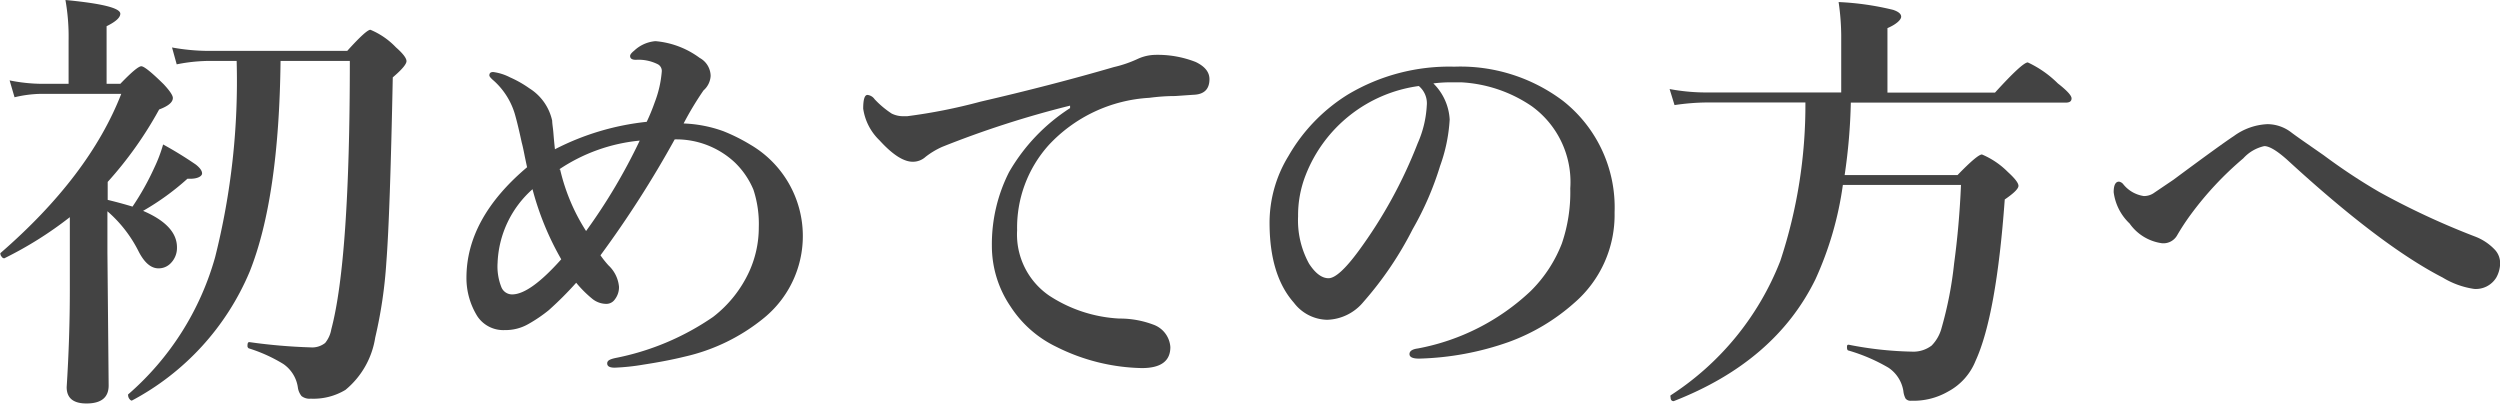
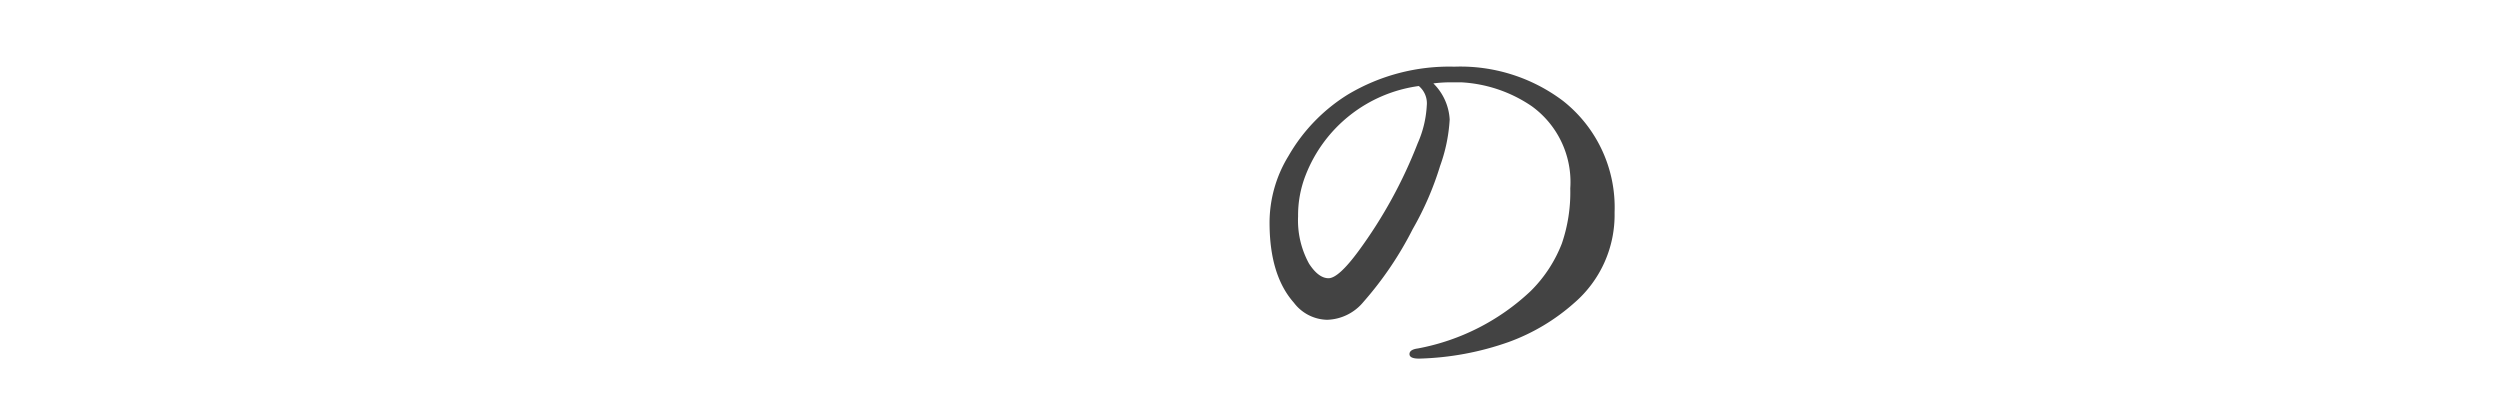
<svg xmlns="http://www.w3.org/2000/svg" viewBox="0 0 182.23 29.44">
  <defs>
    <style>.cls-1{isolation:isolate;}.cls-2{fill:#434343;}</style>
  </defs>
  <title>sec1_ttl</title>
  <g id="レイヤー_2" data-name="レイヤー 2">
    <g id="レイヤー_1-2" data-name="レイヤー 1">
      <g class="cls-1">
-         <path class="cls-2" d="M9.66,15.06a19.33,19.33,0,0,0,1.59-2.84,10.62,10.62,0,0,0,.64-1.69A27.86,27.86,0,0,1,14.28,12c.3.24.45.45.45.64s-.29.39-.87.39h-.2a18.61,18.61,0,0,1-3.23,2.34q2.47,1.06,2.47,2.66a1.58,1.58,0,0,1-.44,1.14,1.21,1.21,0,0,1-.91.39q-.81,0-1.44-1.22a9.48,9.48,0,0,0-2.28-2.94v3l.09,9.7q0,1.31-1.62,1.31-1.44,0-1.44-1.19.23-3.62.23-7.06V15.83a27.26,27.26,0,0,1-4.78,3s0,0,0,0-.12,0-.19-.12a.32.32,0,0,1-.09-.2.09.09,0,0,1,0-.06Q6.5,12.84,8.84,6.84H3.06a8.84,8.84,0,0,0-2,.25L.7,5.86a12.19,12.19,0,0,0,2.36.25H5V2.94A15.22,15.22,0,0,0,4.77,0q4,.38,4,1,0,.42-1,.91V6.11h1Q10,4.83,10.3,4.83t1.63,1.31q.67.72.67,1,0,.47-1,.84a27.72,27.72,0,0,1-3.75,5.28v1.31Q8.73,14.78,9.66,15.06ZM20.45,4.44q-.11,10-2.25,15.36A18.94,18.94,0,0,1,9.61,29.2h0q-.09,0-.19-.14a.44.44,0,0,1-.08-.23.1.1,0,0,1,0-.08,20.61,20.61,0,0,0,6.34-10A52.54,52.54,0,0,0,17.25,4.44h-2a12.5,12.5,0,0,0-2.37.25l-.34-1.23a15.17,15.17,0,0,0,2.66.25H25.31Q26.7,2.17,27,2.17a5.48,5.48,0,0,1,1.86,1.28q.76.67.77,1t-1,1.19q-.2,10.06-.47,13.5a33.1,33.1,0,0,1-.81,5.47,6.16,6.16,0,0,1-2.17,3.81,4.52,4.52,0,0,1-2.53.64.94.94,0,0,1-.67-.19,1.28,1.28,0,0,1-.27-.64,2.5,2.5,0,0,0-1.06-1.7,11.22,11.22,0,0,0-2.52-1.14.2.2,0,0,1-.09-.2c0-.19.05-.27.16-.25a40.43,40.43,0,0,0,4.42.38A1.53,1.53,0,0,0,23.7,25a2.14,2.14,0,0,0,.45-1Q25.5,18.91,25.5,4.44Z" />
-         <path class="cls-2" d="M49.83,9a9.48,9.48,0,0,1,2.89.56,13.13,13.13,0,0,1,2,1,7.71,7.71,0,0,1,1,12.59A14,14,0,0,1,49.89,26q-1.25.31-3,.58a16.09,16.09,0,0,1-2.08.22c-.37,0-.55-.1-.55-.31s.19-.3.58-.39a19,19,0,0,0,7.14-3,8.8,8.8,0,0,0,2.63-3.3,7.76,7.76,0,0,0,.7-3.22,8,8,0,0,0-.39-2.75,5.93,5.93,0,0,0-1.37-2,6.25,6.25,0,0,0-4.37-1.67,76.89,76.89,0,0,1-5.41,8.45,7.09,7.09,0,0,0,.58.73,2.44,2.44,0,0,1,.77,1.56,1.44,1.44,0,0,1-.3.92.75.75,0,0,1-.61.33,1.64,1.64,0,0,1-1-.34A8.3,8.3,0,0,1,42,20.61a24.74,24.74,0,0,1-2,2,10.54,10.54,0,0,1-1.47,1,3.34,3.34,0,0,1-1.73.45,2.27,2.27,0,0,1-2-1A5.27,5.27,0,0,1,34,20.25q0-4.33,4.42-8.06-.06-.27-.17-.8-.14-.72-.22-1-.27-1.25-.45-1.89A5.28,5.28,0,0,0,36,5.89q-.33-.28-.33-.39c0-.17.09-.25.28-.25a3.7,3.7,0,0,1,1.23.39,8,8,0,0,1,1.41.8A3.71,3.71,0,0,1,40.25,8.8c0,.22.06.52.09.91s.07.8.11,1.17a18.88,18.88,0,0,1,6.69-2,14.27,14.27,0,0,0,.58-1.41,8,8,0,0,0,.52-2.28.55.55,0,0,0-.28-.5,3.12,3.12,0,0,0-1.61-.33q-.42,0-.42-.28c0-.1.1-.23.3-.39A2.56,2.56,0,0,1,47.78,3,6.31,6.31,0,0,1,51,4.22a1.52,1.52,0,0,1,.8,1.31,1.51,1.51,0,0,1-.52,1.06A23.2,23.2,0,0,0,49.83,9Zm-11,4.78a7.55,7.55,0,0,0-2.56,5.38,4.08,4.08,0,0,0,.28,1.78.84.84,0,0,0,.78.52q1.3,0,3.58-2.56A20.92,20.92,0,0,1,38.81,13.77Zm2-1.42a14.3,14.3,0,0,0,1.89,4.48,41.63,41.63,0,0,0,3.91-6.59A12.67,12.67,0,0,0,40.77,12.34Z" />
-         <path class="cls-2" d="M78,7.88V7.7a71.58,71.58,0,0,0-9.31,3,5.78,5.78,0,0,0-1.22.73,1.37,1.37,0,0,1-.94.36q-1,0-2.42-1.56a4,4,0,0,1-1.19-2.31q0-1,.31-1a.72.72,0,0,1,.52.31A6.73,6.73,0,0,0,65,8.28a1.89,1.89,0,0,0,.91.19h.22a40.08,40.08,0,0,0,5.34-1.06q5.19-1.2,9.72-2.52a8.8,8.8,0,0,0,1.77-.61A3.18,3.18,0,0,1,84.16,4a7.57,7.57,0,0,1,3,.52q1,.48,1,1.25,0,1.11-1.19,1.14L85.67,7q-.91,0-1.89.13a10.85,10.85,0,0,0-7.34,3.45,9,9,0,0,0-2.3,6.2,5.4,5.4,0,0,0,2.34,4.77,10.26,10.26,0,0,0,5.11,1.67,6.91,6.91,0,0,1,2.47.44,1.87,1.87,0,0,1,1.25,1.64q0,1.53-2.08,1.53A14.48,14.48,0,0,1,77,25.28a8.2,8.2,0,0,1-3.34-2.94,7.84,7.84,0,0,1-1.36-4.42,11.6,11.6,0,0,1,1.25-5.37A13.61,13.61,0,0,1,78,7.88Z" />
        <path class="cls-2" d="M104.48,6.08a4,4,0,0,1,1.19,2.63,11.88,11.88,0,0,1-.7,3.39,22.39,22.39,0,0,1-2,4.61A25.4,25.4,0,0,1,99.39,22a3.56,3.56,0,0,1-2.66,1.31,3.12,3.12,0,0,1-2.42-1.25q-1.77-2-1.77-5.83a9.31,9.31,0,0,1,1.38-4.86,12.71,12.71,0,0,1,4.33-4.48A14.4,14.4,0,0,1,106,4.86a12.43,12.43,0,0,1,7.94,2.5,9.88,9.88,0,0,1,3.75,8.13,8.47,8.47,0,0,1-2.94,6.59A14.79,14.79,0,0,1,110,24.92a21.16,21.16,0,0,1-6.56,1.22q-.7,0-.7-.33t.61-.41a16.35,16.35,0,0,0,8.23-4.19,9.9,9.9,0,0,0,2.27-3.47,11.51,11.51,0,0,0,.61-4,6.82,6.82,0,0,0-2.81-6A10.07,10.07,0,0,0,106.5,6l-.78,0A10.09,10.09,0,0,0,104.48,6.08Zm-1.06.19a10.34,10.34,0,0,0-8.25,6.5,8,8,0,0,0-.55,3,6.54,6.54,0,0,0,.8,3.45q.69,1.06,1.42,1.06t2.2-2a34.1,34.1,0,0,0,4.3-7.84A7.74,7.74,0,0,0,104,7.7,1.64,1.64,0,0,0,103.42,6.27Z" />
-         <path class="cls-2" d="M134.91,7.48a41.47,41.47,0,0,1-.45,5.28h8.23q1.45-1.5,1.78-1.5a5.89,5.89,0,0,1,1.89,1.28q.76.69.77,1t-1,1Q145.52,23,144,26.31a4.37,4.37,0,0,1-2,2.23,5.05,5.05,0,0,1-2.69.67.46.46,0,0,1-.41-.16,1.5,1.5,0,0,1-.16-.55,2.52,2.52,0,0,0-1.09-1.7,12.84,12.84,0,0,0-2.91-1.25c-.07,0-.11-.1-.11-.22s0-.22.14-.2a25.94,25.94,0,0,0,4.56.5,2.21,2.21,0,0,0,1.47-.44,2.88,2.88,0,0,0,.73-1.3,27.37,27.37,0,0,0,.91-4.69q.38-2.81.5-5.72h-8.61a24.6,24.6,0,0,1-2,6.88q-2.94,6-10.33,8.88h0c-.16,0-.23-.1-.23-.31a.12.12,0,0,1,0-.11,20.57,20.57,0,0,0,8-9.8,36.18,36.18,0,0,0,1.83-11.55h-7.27a16.84,16.84,0,0,0-2.27.19l-.36-1.17a14.49,14.49,0,0,0,2.59.25h9.92V2.56a17.61,17.61,0,0,0-.19-2.41A20.5,20.5,0,0,1,138,.72c.38.13.58.29.58.5s-.34.55-1,.83v4.7h7.84q2-2.2,2.39-2.2a7.72,7.72,0,0,1,2.19,1.53q1,.78,1,1.09c0,.21-.14.31-.42.31Z" />
-         <path class="cls-2" d="M173.44,14a55.9,55.9,0,0,0,6.94,3.23,3.89,3.89,0,0,1,1.5,1,1.44,1.44,0,0,1,.36,1,2.2,2.2,0,0,1-.28,1,1.74,1.74,0,0,1-1.61.83,6.08,6.08,0,0,1-2.3-.83q-4.53-2.33-11.33-8.58-1.12-1-1.67-1a2.91,2.91,0,0,0-1.53.89,23.89,23.89,0,0,0-3.84,4.11,16.77,16.77,0,0,0-1,1.53,1.15,1.15,0,0,1-1.09.55,3.45,3.45,0,0,1-2.36-1.44,3.8,3.8,0,0,1-1.16-2.28c0-.51.13-.77.39-.77a.51.51,0,0,1,.31.19,2.35,2.35,0,0,0,1.5.86,1.27,1.27,0,0,0,.77-.25l1.39-.94q3.45-2.56,4.41-3.19a4.47,4.47,0,0,1,2.44-.86,2.87,2.87,0,0,1,1.72.59q.3.23,1.09.78l1.28.89Q171.37,12.8,173.44,14Z" />
      </g>
    </g>
  </g>
</svg>